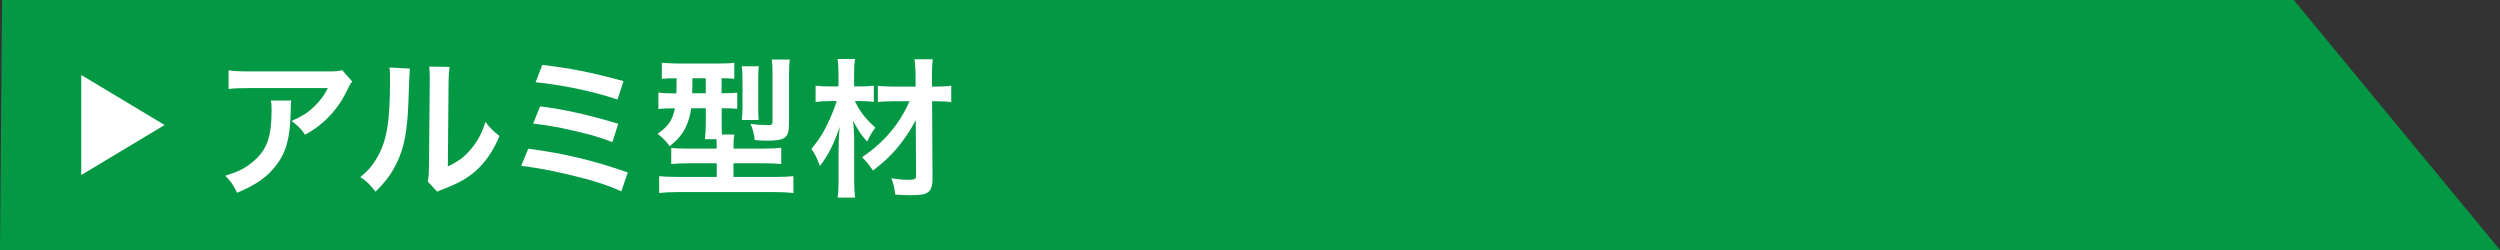
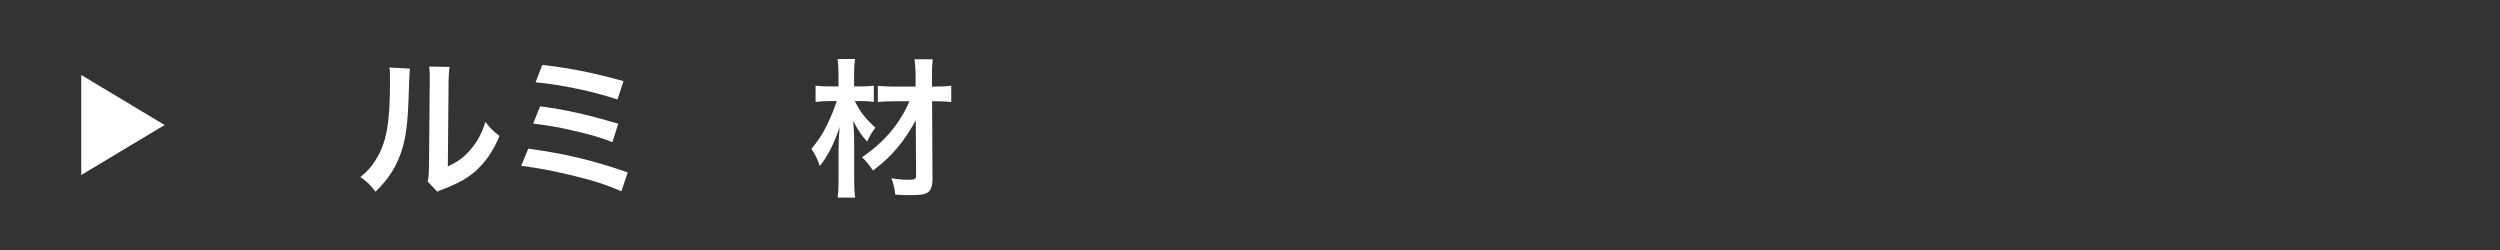
<svg xmlns="http://www.w3.org/2000/svg" id="_レイヤー_1" data-name="レイヤー 1" width="300" height="30" viewBox="0 0 300 30">
  <rect x="0" y="0" width="300" height="30" fill="#333333" stroke="none" />
  <defs>
    <style>
      .cls-1 {
        fill: #fff;
      }

      .cls-1, .cls-2 {
        stroke-width: 0px;
      }

      .cls-2 {
        fill: #039844;
      }
    </style>
  </defs>
-   <polygon class="cls-2" points="0 30 300 30 275.25 0 .25 0 0 30" />
  <g>
    <polygon class="cls-1" points="19.75 15 9.75 21 9.75 9 19.75 15" />
    <g>
-       <path class="cls-1" d="M34.95,12.06c-.05.34-.05.36-.07,1.46-.07,3.08-.56,4.81-1.78,6.37-1.08,1.39-2.39,2.3-4.65,3.24-.47-.97-.7-1.3-1.42-2.05,1.46-.43,2.27-.83,3.15-1.53,1.84-1.46,2.41-3.01,2.41-6.41,0-.54-.02-.7-.09-1.08h2.45ZM42.26,9.79c-.25.31-.25.32-.72,1.26-.63,1.33-1.67,2.68-2.77,3.62-.72.63-1.31,1.03-2.16,1.49-.54-.76-.81-1.03-1.62-1.64,1.21-.54,1.89-.95,2.63-1.66.74-.68,1.3-1.42,1.71-2.29h-9.45c-1.26,0-1.71.02-2.45.11v-2.25c.68.11,1.24.14,2.48.14h9.4c1.08,0,1.24-.02,1.75-.16l1.21,1.37Z" />
      <path class="cls-1" d="M49.19,8.24q-.07.5-.18,4.03c-.13,3.51-.52,5.55-1.46,7.4-.61,1.24-1.3,2.16-2.49,3.33-.7-.9-.97-1.17-1.82-1.75.88-.72,1.31-1.21,1.85-2.07,1.3-2.07,1.71-4.39,1.71-9.44,0-.99,0-1.15-.07-1.64l2.45.13ZM53.96,8.02c-.09.52-.11.83-.13,1.71l-.09,10.24c1.26-.59,1.98-1.13,2.75-2.05.83-.97,1.35-1.96,1.76-3.29.63.81.86,1.04,1.69,1.69-.74,1.78-1.67,3.13-2.86,4.2-1.03.88-1.96,1.42-3.84,2.16-.4.14-.54.22-.77.32l-1.15-1.22c.13-.52.14-.92.16-1.91l.09-10.15v-.54c0-.45-.02-.85-.07-1.19l2.45.04Z" />
-       <path class="cls-1" d="M63.37,17.84c4.36.58,7.76,1.39,11.96,2.85l-.77,2.27c-1.87-.83-3.53-1.35-6.37-2.02-2.21-.52-3.69-.79-5.65-1.04l.85-2.05ZM64.81,12.76c2.88.36,5.76,1.01,9.38,2.09l-.7,2.21c-1.42-.56-2.7-.94-4.95-1.44-1.53-.36-2.7-.56-4.56-.79l.83-2.07ZM65.08,7.79c3.47.41,5.73.86,9.74,1.94l-.72,2.21c-2.97-.99-6.66-1.76-9.83-2.07l.81-2.09Z" />
-       <path class="cls-1" d="M81.06,9.39c-.77,0-1.21.02-1.64.07v-1.93c.56.05,1.12.09,1.93.09h4.84c.95,0,1.42-.02,1.93-.09v1.93c-.43-.05-.72-.07-1.53-.07v1.8h.13c.86,0,1.26-.02,1.75-.07v1.94c-.5-.05-.94-.07-1.71-.07h-.16v1.73c0,.65,0,.92.04,1.42h1.48c-.07.32-.09.61-.09,1.13v.56h3.6c1.01,0,1.66-.04,2.12-.11v1.96c-.54-.05-1.19-.09-2.09-.09h-3.64v1.64h5.08c.97,0,1.62-.04,2.11-.09v2.02c-.61-.07-1.3-.11-2.27-.11h-11.63c-.94,0-1.62.04-2.21.11v-2.02c.49.05,1.17.09,2.07.09h4.84v-1.64h-3.39c-.85,0-1.49.04-2.07.09v-1.94c.5.07.92.09,1.85.09h3.6v-.54c0-.2,0-.32-.02-.59h-1.39c.07-.52.11-1.21.11-1.96v-1.75h-1.76c-.11.86-.31,1.55-.65,2.27-.41.86-.92,1.46-1.93,2.29-.45-.63-.77-.97-1.44-1.49,1.33-.95,1.78-1.64,2.07-3.06h-.27c-.74,0-1.22.02-1.71.09v-1.98c.52.07,1.01.09,1.76.09h.4c0-.14,0-.74.02-1.8h-.13ZM83.09,9.39v.56c0,.45-.02.86-.02,1.24h1.62v-1.8h-1.6ZM89.01,14.4c.05-.4.09-.85.09-1.44v-3.53c0-.61-.04-1.08-.09-1.48h2.05c-.05.38-.07.76-.07,1.37v3.78c0,.58.02.95.05,1.3h-2.04ZM94.67,14.99c0,1.55-.49,1.89-2.61,1.89-.49,0-.95-.02-1.49-.07-.11-.85-.22-1.3-.52-1.96.7.11,1.42.16,1.91.16.68,0,.74-.04.74-.41v-5.91c0-.7-.02-1.08-.09-1.55h2.16c-.05.38-.09.9-.09,1.69v6.16Z" />
+       <path class="cls-1" d="M63.37,17.84c4.36.58,7.76,1.39,11.96,2.85l-.77,2.27c-1.87-.83-3.53-1.35-6.37-2.02-2.21-.52-3.69-.79-5.65-1.04l.85-2.05ZM64.81,12.76c2.88.36,5.76,1.01,9.38,2.09l-.7,2.21c-1.42-.56-2.7-.94-4.95-1.44-1.53-.36-2.7-.56-4.56-.79l.83-2.07ZM65.08,7.79c3.47.41,5.73.86,9.74,1.94l-.72,2.21c-2.97-.99-6.66-1.76-9.83-2.07l.81-2.09" />
      <path class="cls-1" d="M102.58,12.11c.56,1.22,1.28,2.14,2.47,3.21-.43.56-.67.97-.99,1.67-.79-.9-.92-1.1-1.69-2.48.11,1.12.13,1.6.13,2.99v4.12c0,.85.04,1.51.11,2.09h-2.09c.07-.56.11-1.24.11-2.09v-3.56q.02-.68.02-.99,0-.63.11-1.85c-.61,1.89-1.4,3.47-2.38,4.7-.27-.81-.58-1.44-1.01-2.05.99-1.21,1.5-2.03,2.18-3.53.38-.85.52-1.19.86-2.21h-.9c-.65,0-1.13.04-1.64.11v-1.96c.5.07.92.09,1.71.09h1.04v-1.53c0-.72-.04-1.22-.11-1.76h2.09c-.07.5-.11.97-.11,1.76v1.53h.97c.52,0,.95-.04,1.4-.09v1.94c-.45-.05-.92-.09-1.39-.09h-.9ZM107.27,12.15c-.85,0-1.44.04-1.93.09v-1.94c.52.05,1.1.09,1.94.09h2.59v-1.12c0-.9-.04-1.46-.13-2.16h2.18c-.07.65-.09,1.31-.09,2.16v1.12h.54c.79,0,1.33-.04,1.78-.11v1.98c-.45-.07-1.04-.11-1.78-.11h-.52l.05,9.31c0,.97-.22,1.48-.74,1.73-.34.16-.9.23-1.91.23-.59,0-1.19-.02-1.82-.07-.09-.79-.18-1.22-.47-1.96.88.14,1.37.18,1.98.18.83,0,.99-.07.99-.45l-.04-6.72c-.36.74-.99,1.75-1.69,2.68-.97,1.28-1.96,2.25-3.44,3.39-.47-.7-.72-1.01-1.31-1.6,2.68-1.84,4.48-3.96,5.69-6.72h-1.89Z" />
    </g>
  </g>
</svg>